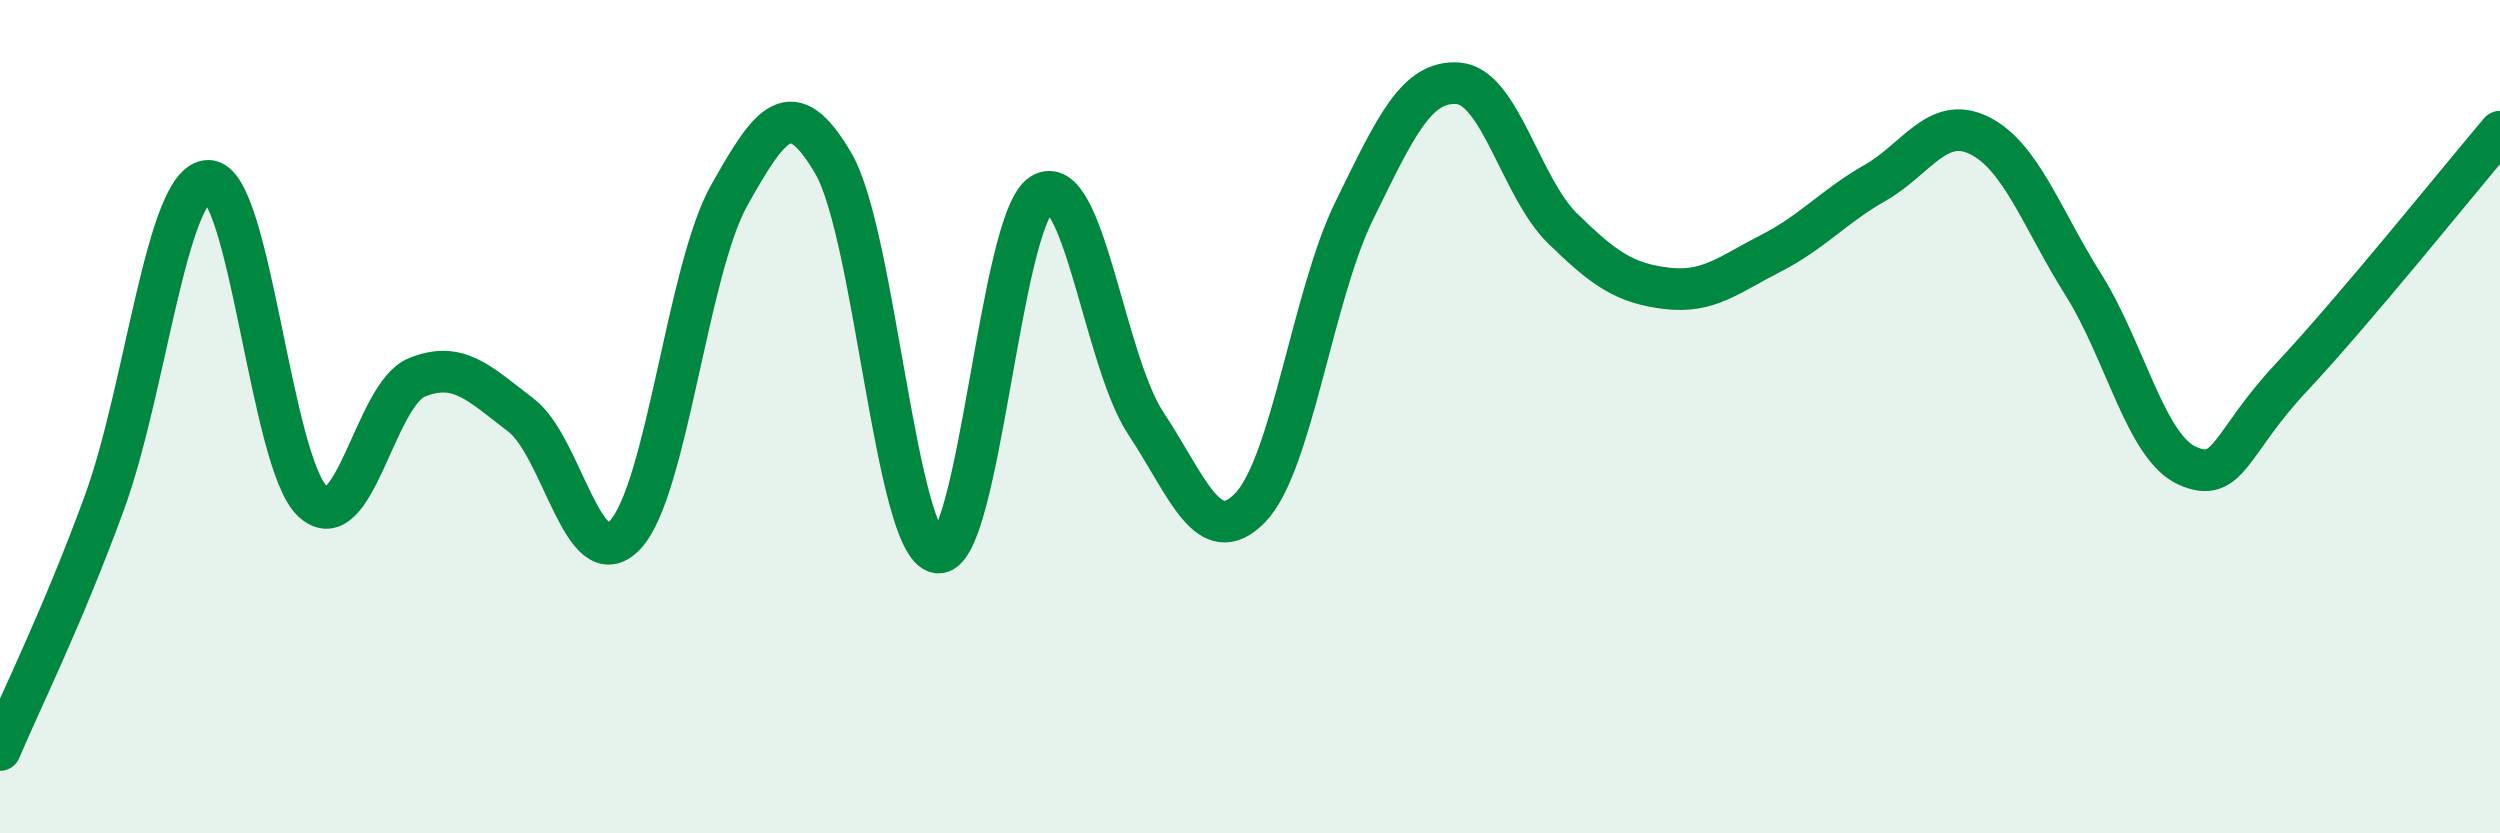
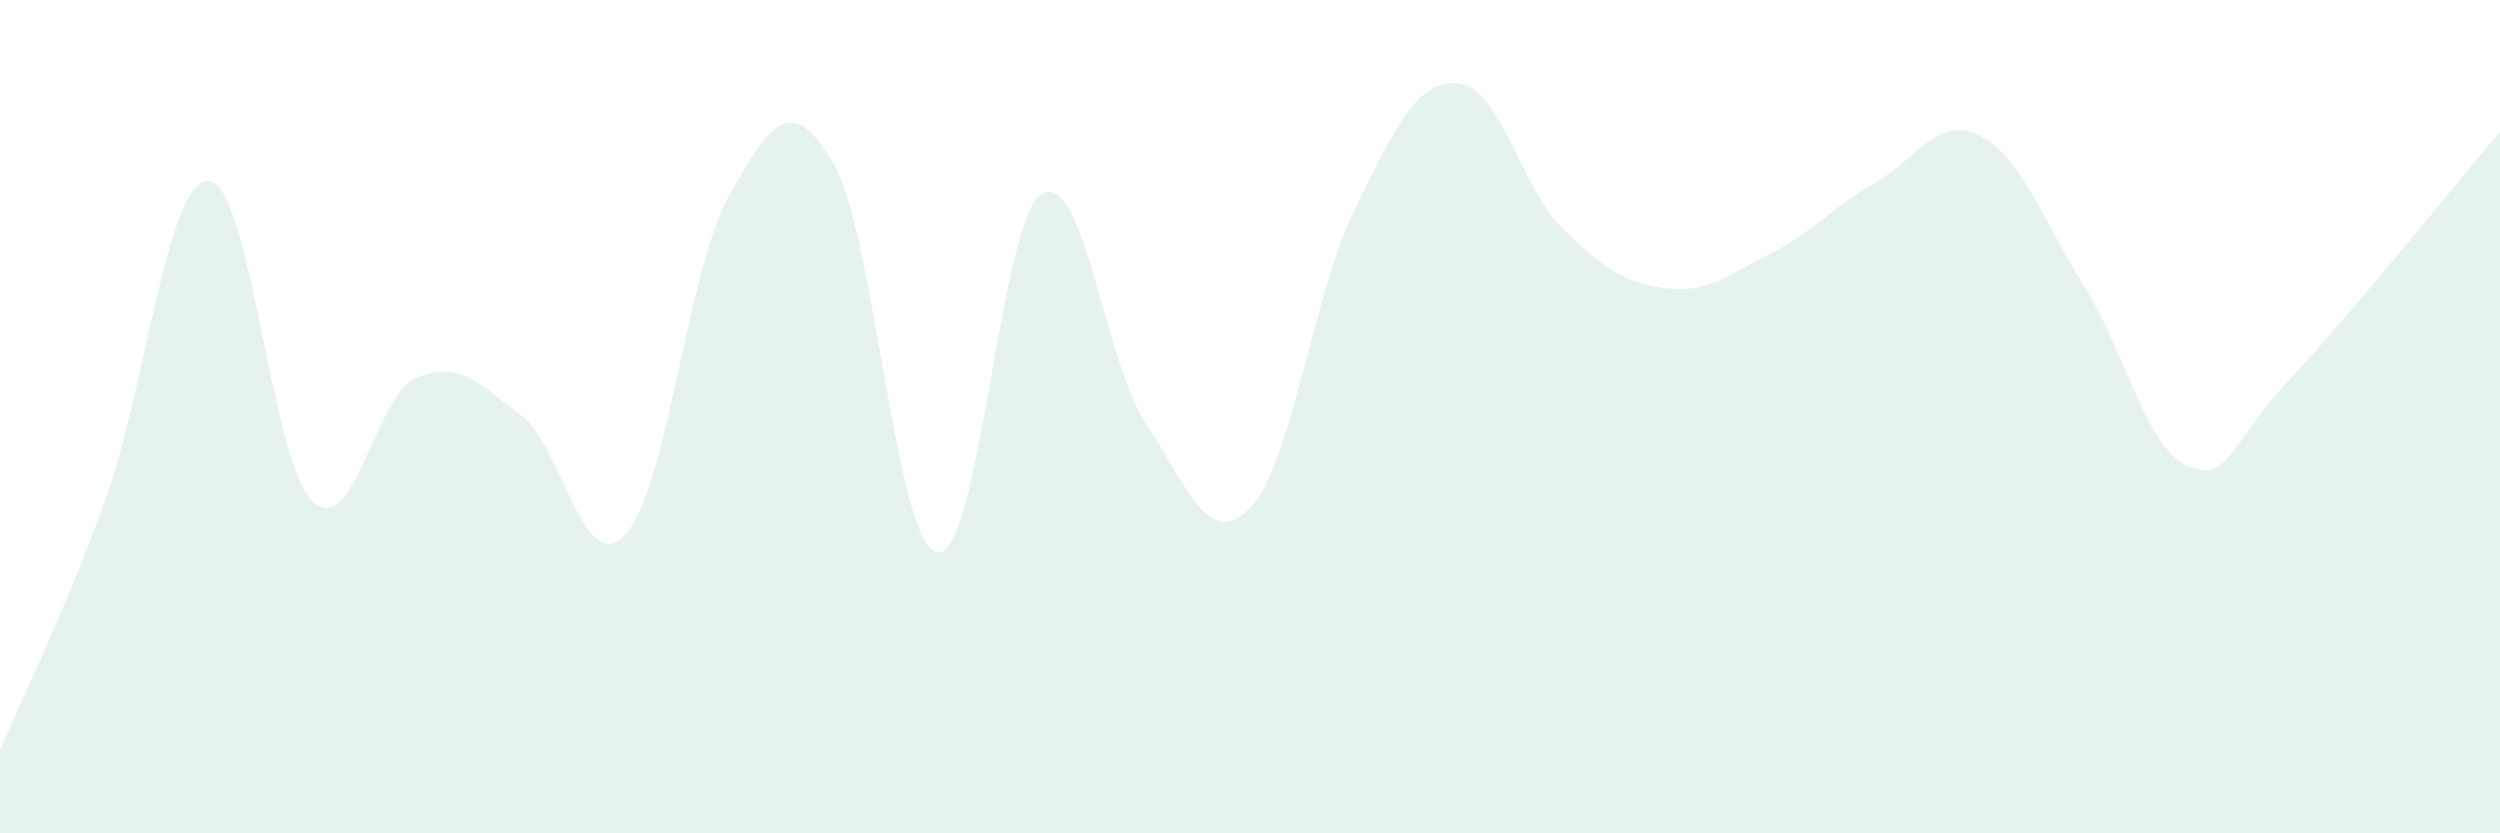
<svg xmlns="http://www.w3.org/2000/svg" width="60" height="20" viewBox="0 0 60 20">
  <path d="M 0,18 C 0.5,16.82 1.5,14.81 2.5,12.08 C 3.5,9.35 4,4.35 5,4.34 C 6,4.33 6.5,11.09 7.5,12.03 C 8.5,12.97 9,9.47 10,9.06 C 11,8.65 11.5,9.2 12.5,9.96 C 13.5,10.72 14,13.89 15,12.84 C 16,11.79 16.5,6.47 17.5,4.69 C 18.5,2.91 19,2.21 20,3.92 C 21,5.63 21.5,13.11 22.5,13.26 C 23.5,13.41 24,5.28 25,4.66 C 26,4.04 26.5,8.65 27.5,10.16 C 28.5,11.67 29,13.21 30,12.19 C 31,11.17 31.5,7.1 32.5,5.06 C 33.5,3.02 34,1.92 35,2 C 36,2.08 36.5,4.5 37.5,5.48 C 38.5,6.46 39,6.8 40,6.92 C 41,7.04 41.5,6.59 42.5,6.08 C 43.5,5.57 44,4.96 45,4.39 C 46,3.82 46.5,2.76 47.5,3.25 C 48.5,3.74 49,5.24 50,6.83 C 51,8.42 51.5,10.74 52.5,11.18 C 53.5,11.62 53.5,10.65 55,9.05 C 56.5,7.45 59,4.34 60,3.16L60 20L0 20Z" fill="#008740" opacity="0.1" stroke-linecap="round" stroke-linejoin="round" />
-   <path d="M 0,18 C 0.5,16.82 1.5,14.81 2.5,12.08 C 3.5,9.35 4,4.35 5,4.34 C 6,4.33 6.5,11.09 7.5,12.03 C 8.5,12.97 9,9.47 10,9.06 C 11,8.65 11.5,9.2 12.5,9.96 C 13.5,10.72 14,13.89 15,12.84 C 16,11.79 16.5,6.47 17.5,4.69 C 18.5,2.91 19,2.21 20,3.92 C 21,5.63 21.5,13.11 22.5,13.26 C 23.5,13.41 24,5.28 25,4.66 C 26,4.04 26.5,8.65 27.5,10.16 C 28.5,11.67 29,13.21 30,12.19 C 31,11.17 31.5,7.1 32.5,5.06 C 33.5,3.02 34,1.92 35,2 C 36,2.08 36.5,4.5 37.5,5.48 C 38.5,6.46 39,6.8 40,6.92 C 41,7.04 41.5,6.59 42.5,6.08 C 43.5,5.57 44,4.96 45,4.39 C 46,3.82 46.5,2.76 47.5,3.25 C 48.5,3.74 49,5.24 50,6.83 C 51,8.42 51.5,10.74 52.5,11.18 C 53.5,11.62 53.5,10.65 55,9.05 C 56.5,7.45 59,4.34 60,3.16" stroke="#008740" stroke-width="1" fill="none" stroke-linecap="round" stroke-linejoin="round" />
</svg>